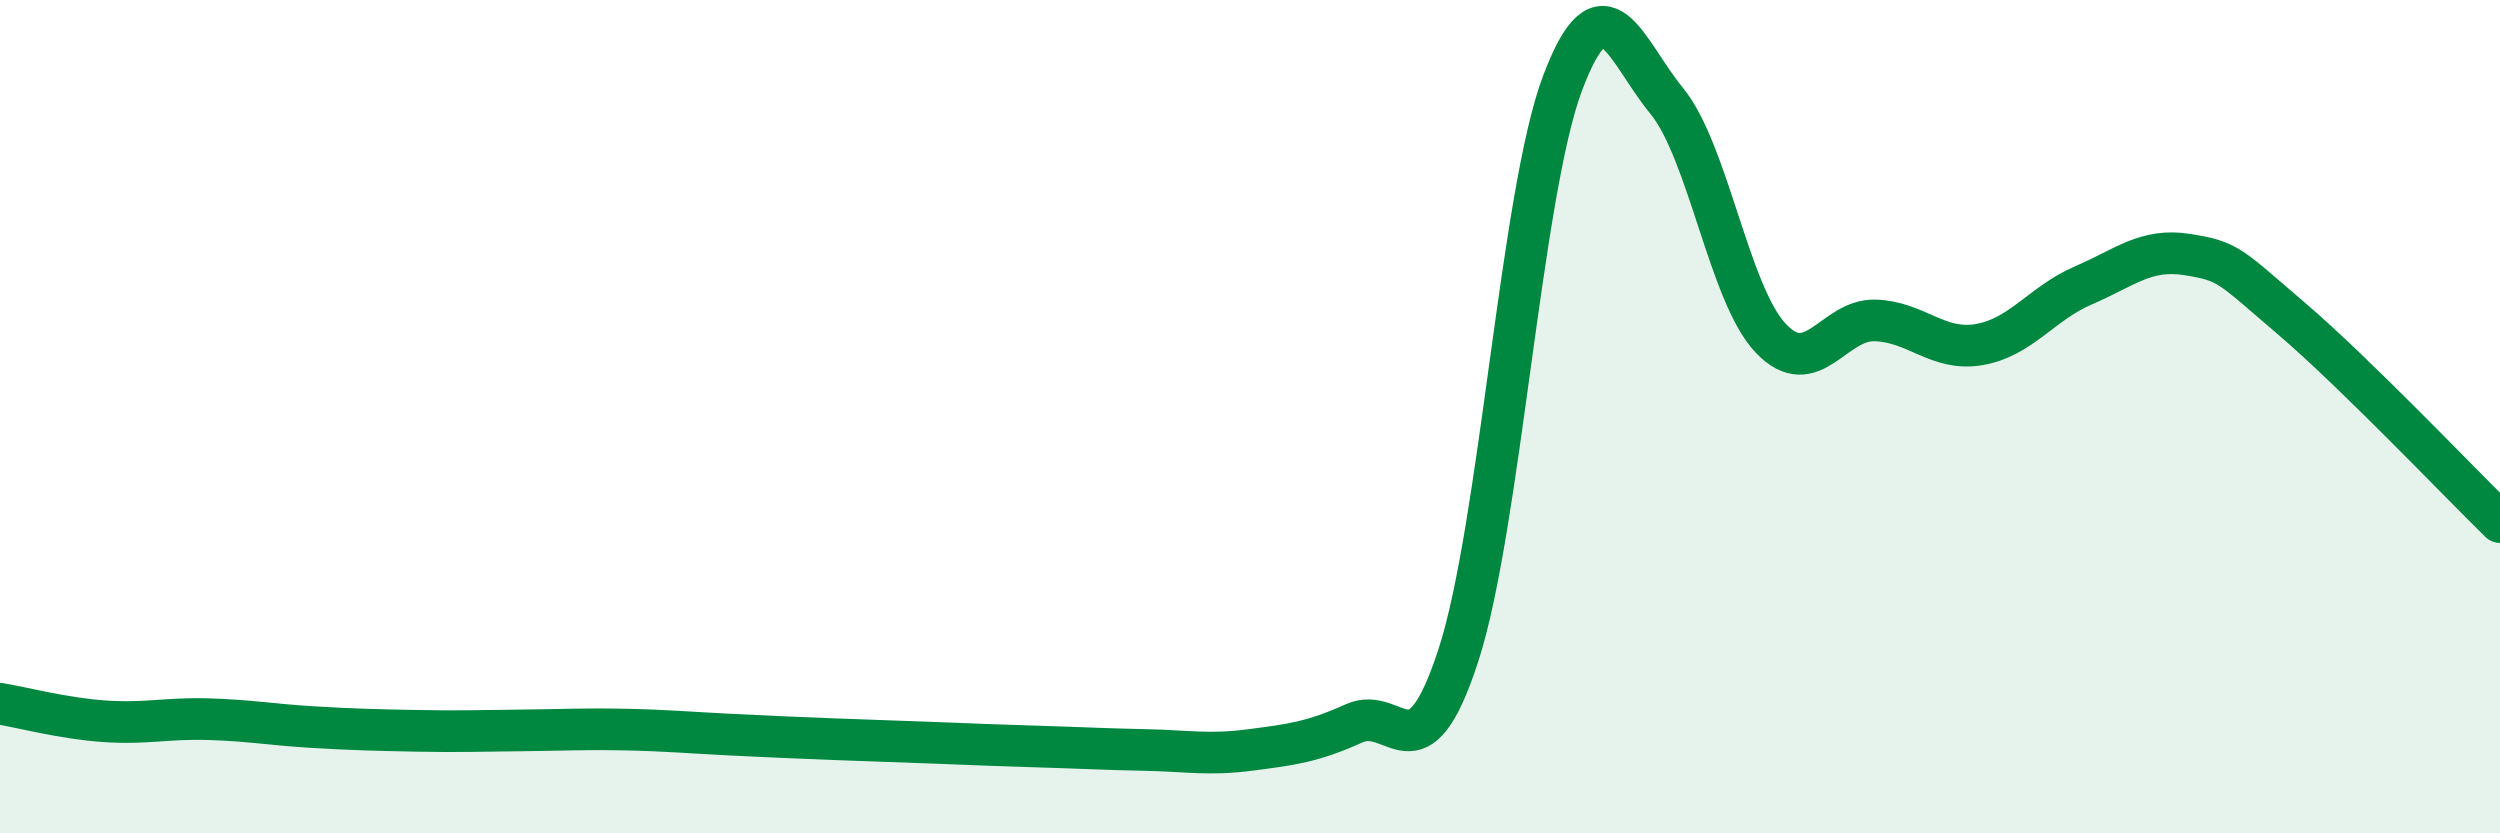
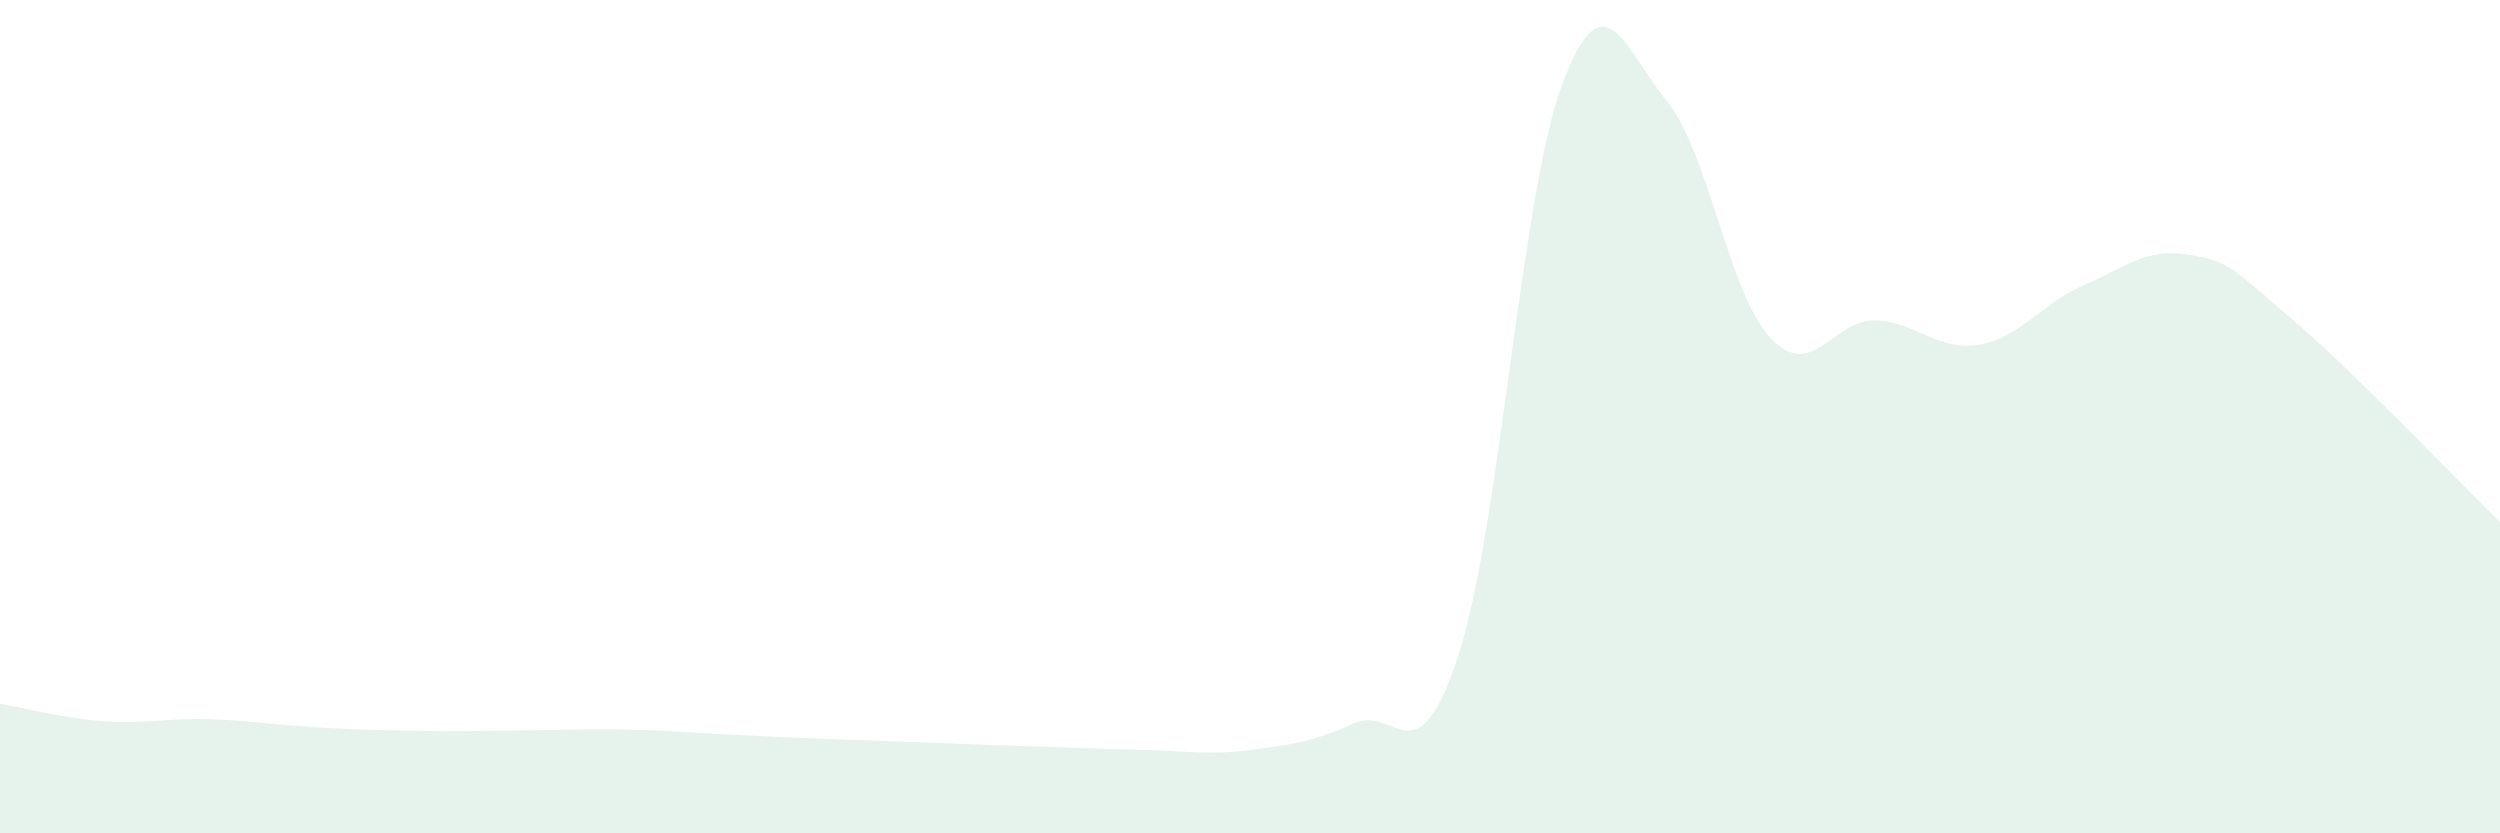
<svg xmlns="http://www.w3.org/2000/svg" width="60" height="20" viewBox="0 0 60 20">
  <path d="M 0,16.89 C 0.5,16.97 1.5,17.24 2.5,17.31 C 3.5,17.38 4,17.23 5,17.26 C 6,17.29 6.5,17.39 7.5,17.45 C 8.5,17.51 9,17.52 10,17.54 C 11,17.56 11.5,17.54 12.5,17.53 C 13.5,17.52 14,17.49 15,17.51 C 16,17.53 16.5,17.58 17.5,17.63 C 18.5,17.68 19,17.7 20,17.74 C 21,17.78 21.5,17.79 22.5,17.83 C 23.5,17.87 24,17.89 25,17.92 C 26,17.95 26.5,17.98 27.5,18 C 28.5,18.02 29,18.13 30,18 C 31,17.87 31.5,17.81 32.5,17.36 C 33.5,16.91 34,18.8 35,15.73 C 36,12.66 36.5,4.66 37.5,2 C 38.5,-0.66 39,1.2 40,2.42 C 41,3.64 41.5,7.07 42.5,8.12 C 43.5,9.17 44,7.66 45,7.69 C 46,7.72 46.5,8.44 47.5,8.27 C 48.5,8.1 49,7.28 50,6.85 C 51,6.42 51.5,5.95 52.5,6.11 C 53.5,6.27 53.5,6.37 55,7.65 C 56.5,8.93 59,11.55 60,12.53L60 20L0 20Z" fill="#008740" opacity="0.1" stroke-linecap="round" stroke-linejoin="round" />
-   <path d="M 0,16.89 C 0.5,16.97 1.5,17.24 2.5,17.31 C 3.5,17.38 4,17.23 5,17.26 C 6,17.29 6.5,17.39 7.5,17.45 C 8.5,17.51 9,17.52 10,17.54 C 11,17.56 11.5,17.54 12.5,17.53 C 13.5,17.52 14,17.49 15,17.51 C 16,17.53 16.5,17.58 17.5,17.63 C 18.5,17.68 19,17.7 20,17.74 C 21,17.78 21.5,17.79 22.5,17.83 C 23.5,17.87 24,17.89 25,17.92 C 26,17.95 26.5,17.98 27.5,18 C 28.5,18.02 29,18.13 30,18 C 31,17.87 31.5,17.81 32.5,17.36 C 33.5,16.91 34,18.8 35,15.73 C 36,12.66 36.5,4.66 37.5,2 C 38.5,-0.66 39,1.2 40,2.42 C 41,3.64 41.5,7.07 42.5,8.12 C 43.5,9.17 44,7.66 45,7.69 C 46,7.72 46.5,8.44 47.5,8.27 C 48.5,8.1 49,7.28 50,6.85 C 51,6.42 51.5,5.95 52.5,6.11 C 53.5,6.27 53.5,6.37 55,7.65 C 56.5,8.93 59,11.55 60,12.53" stroke="#008740" stroke-width="1" fill="none" stroke-linecap="round" stroke-linejoin="round" />
</svg>